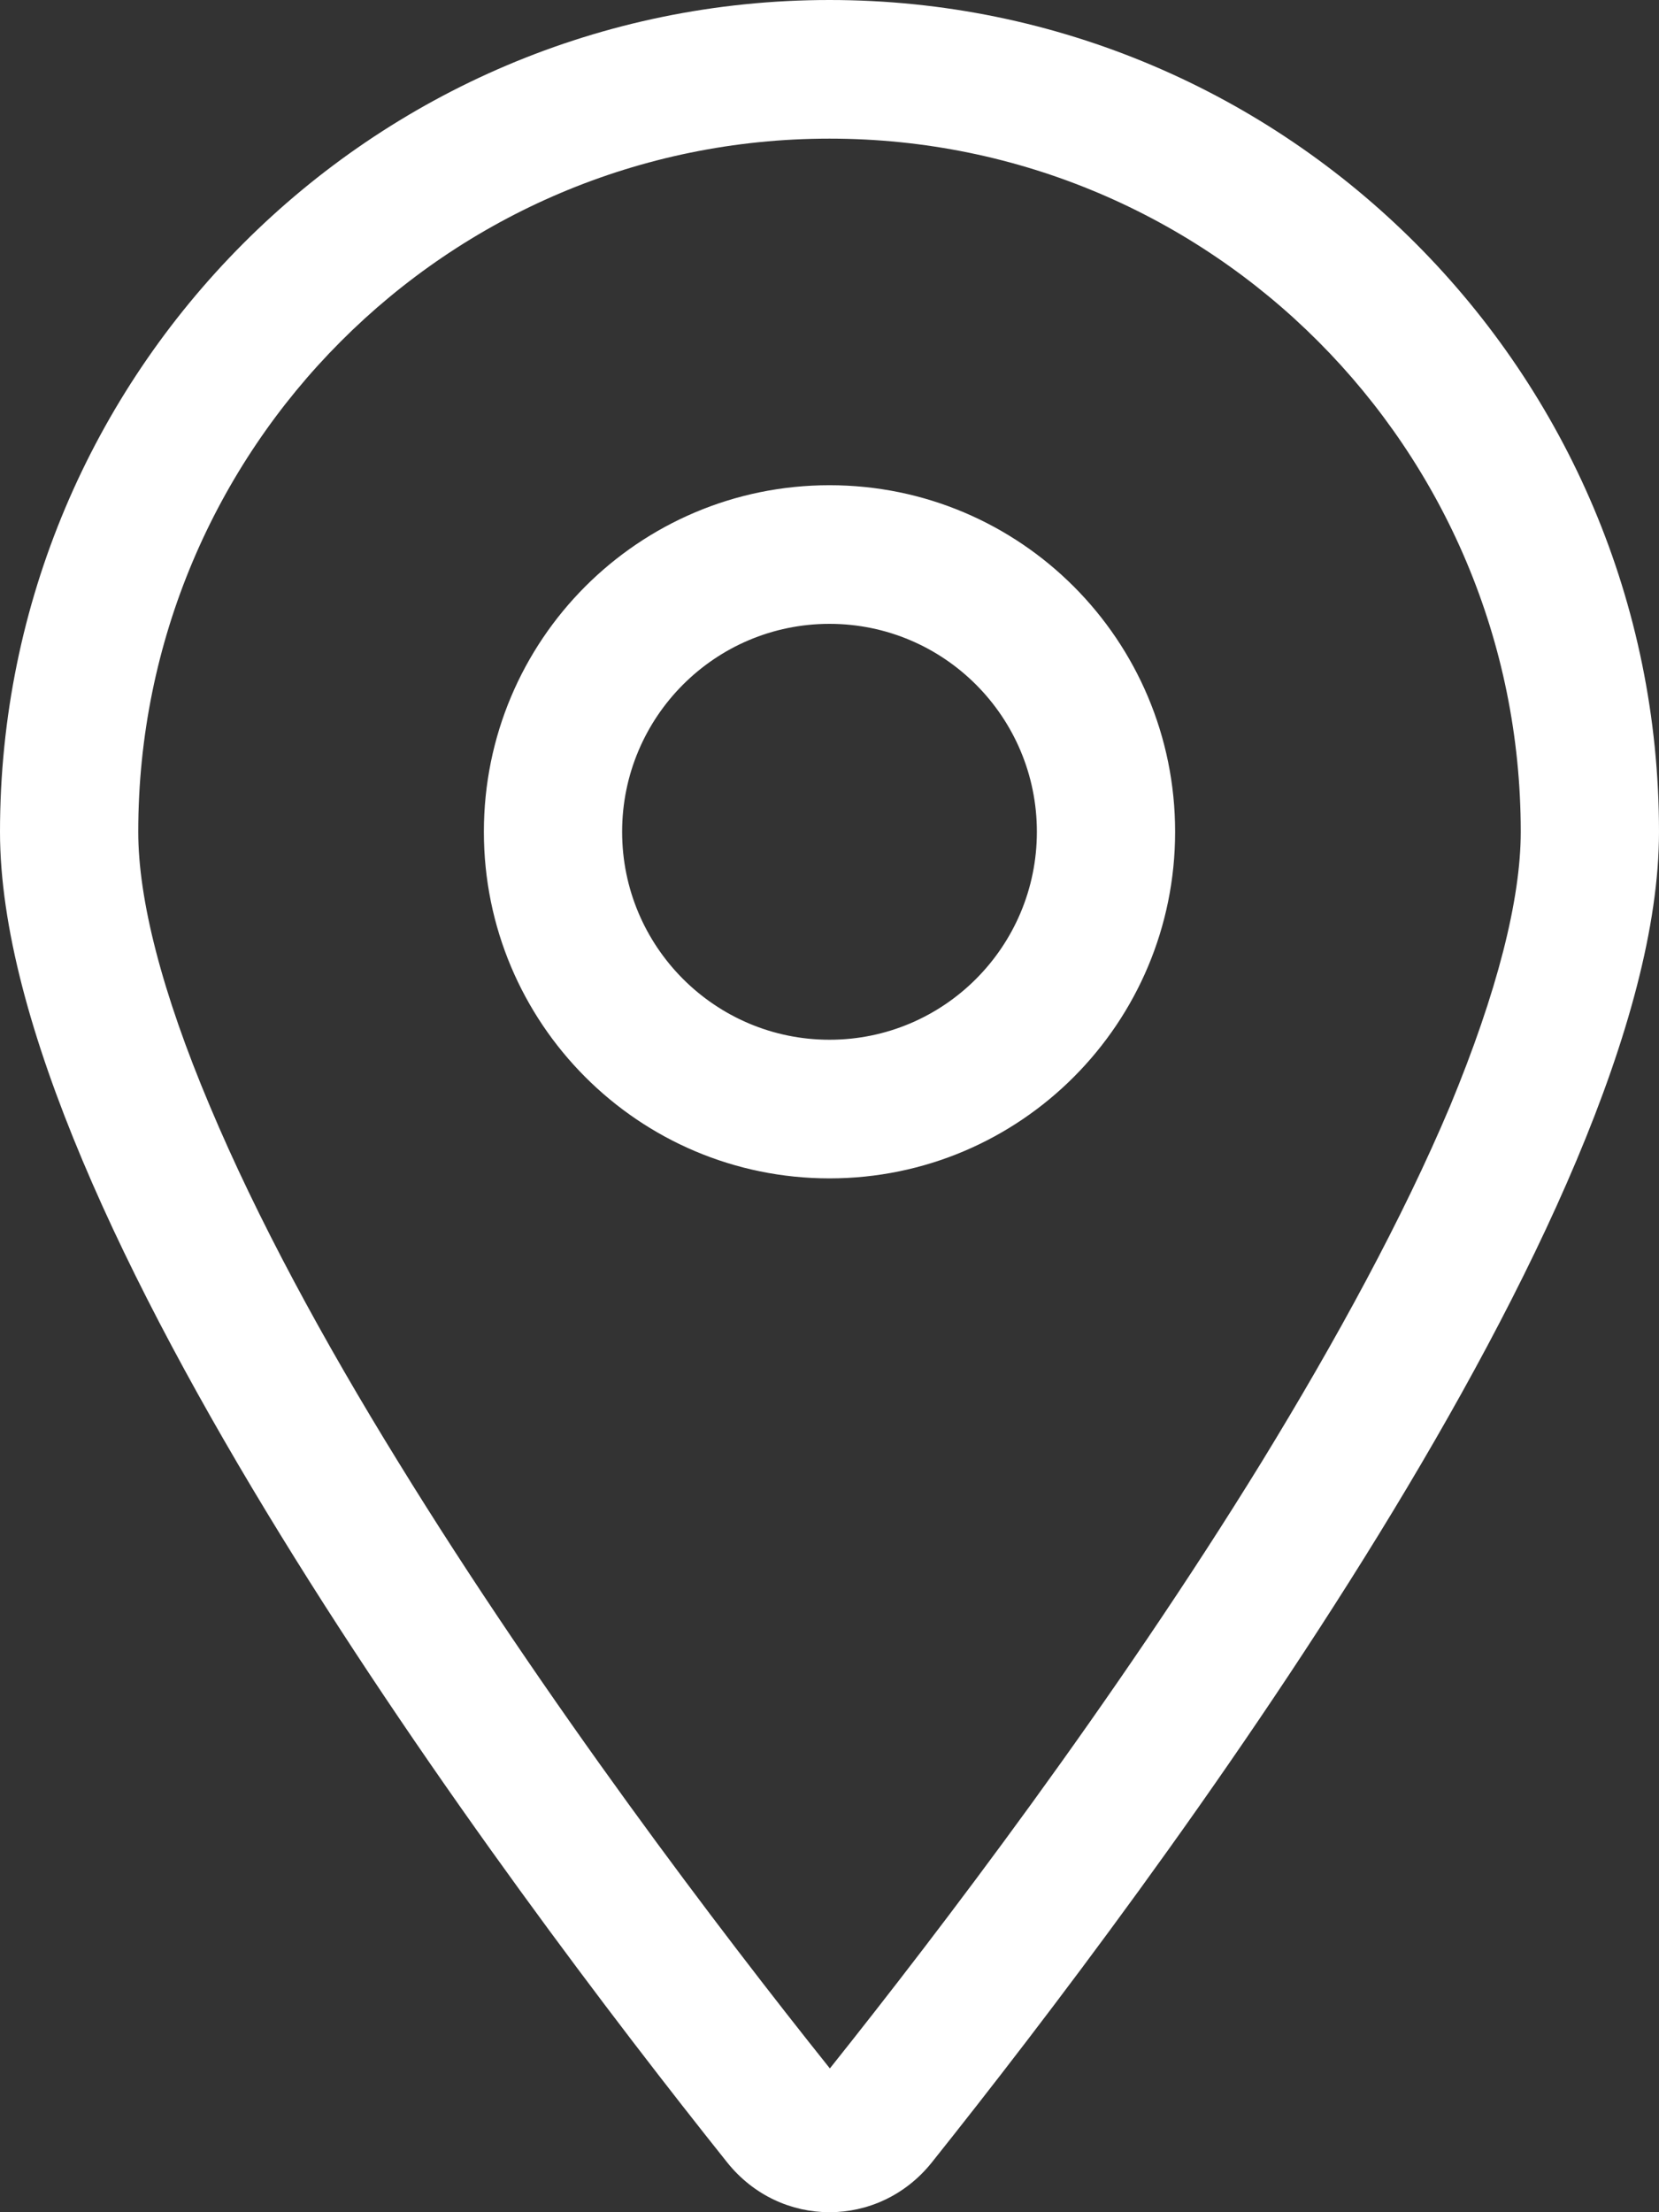
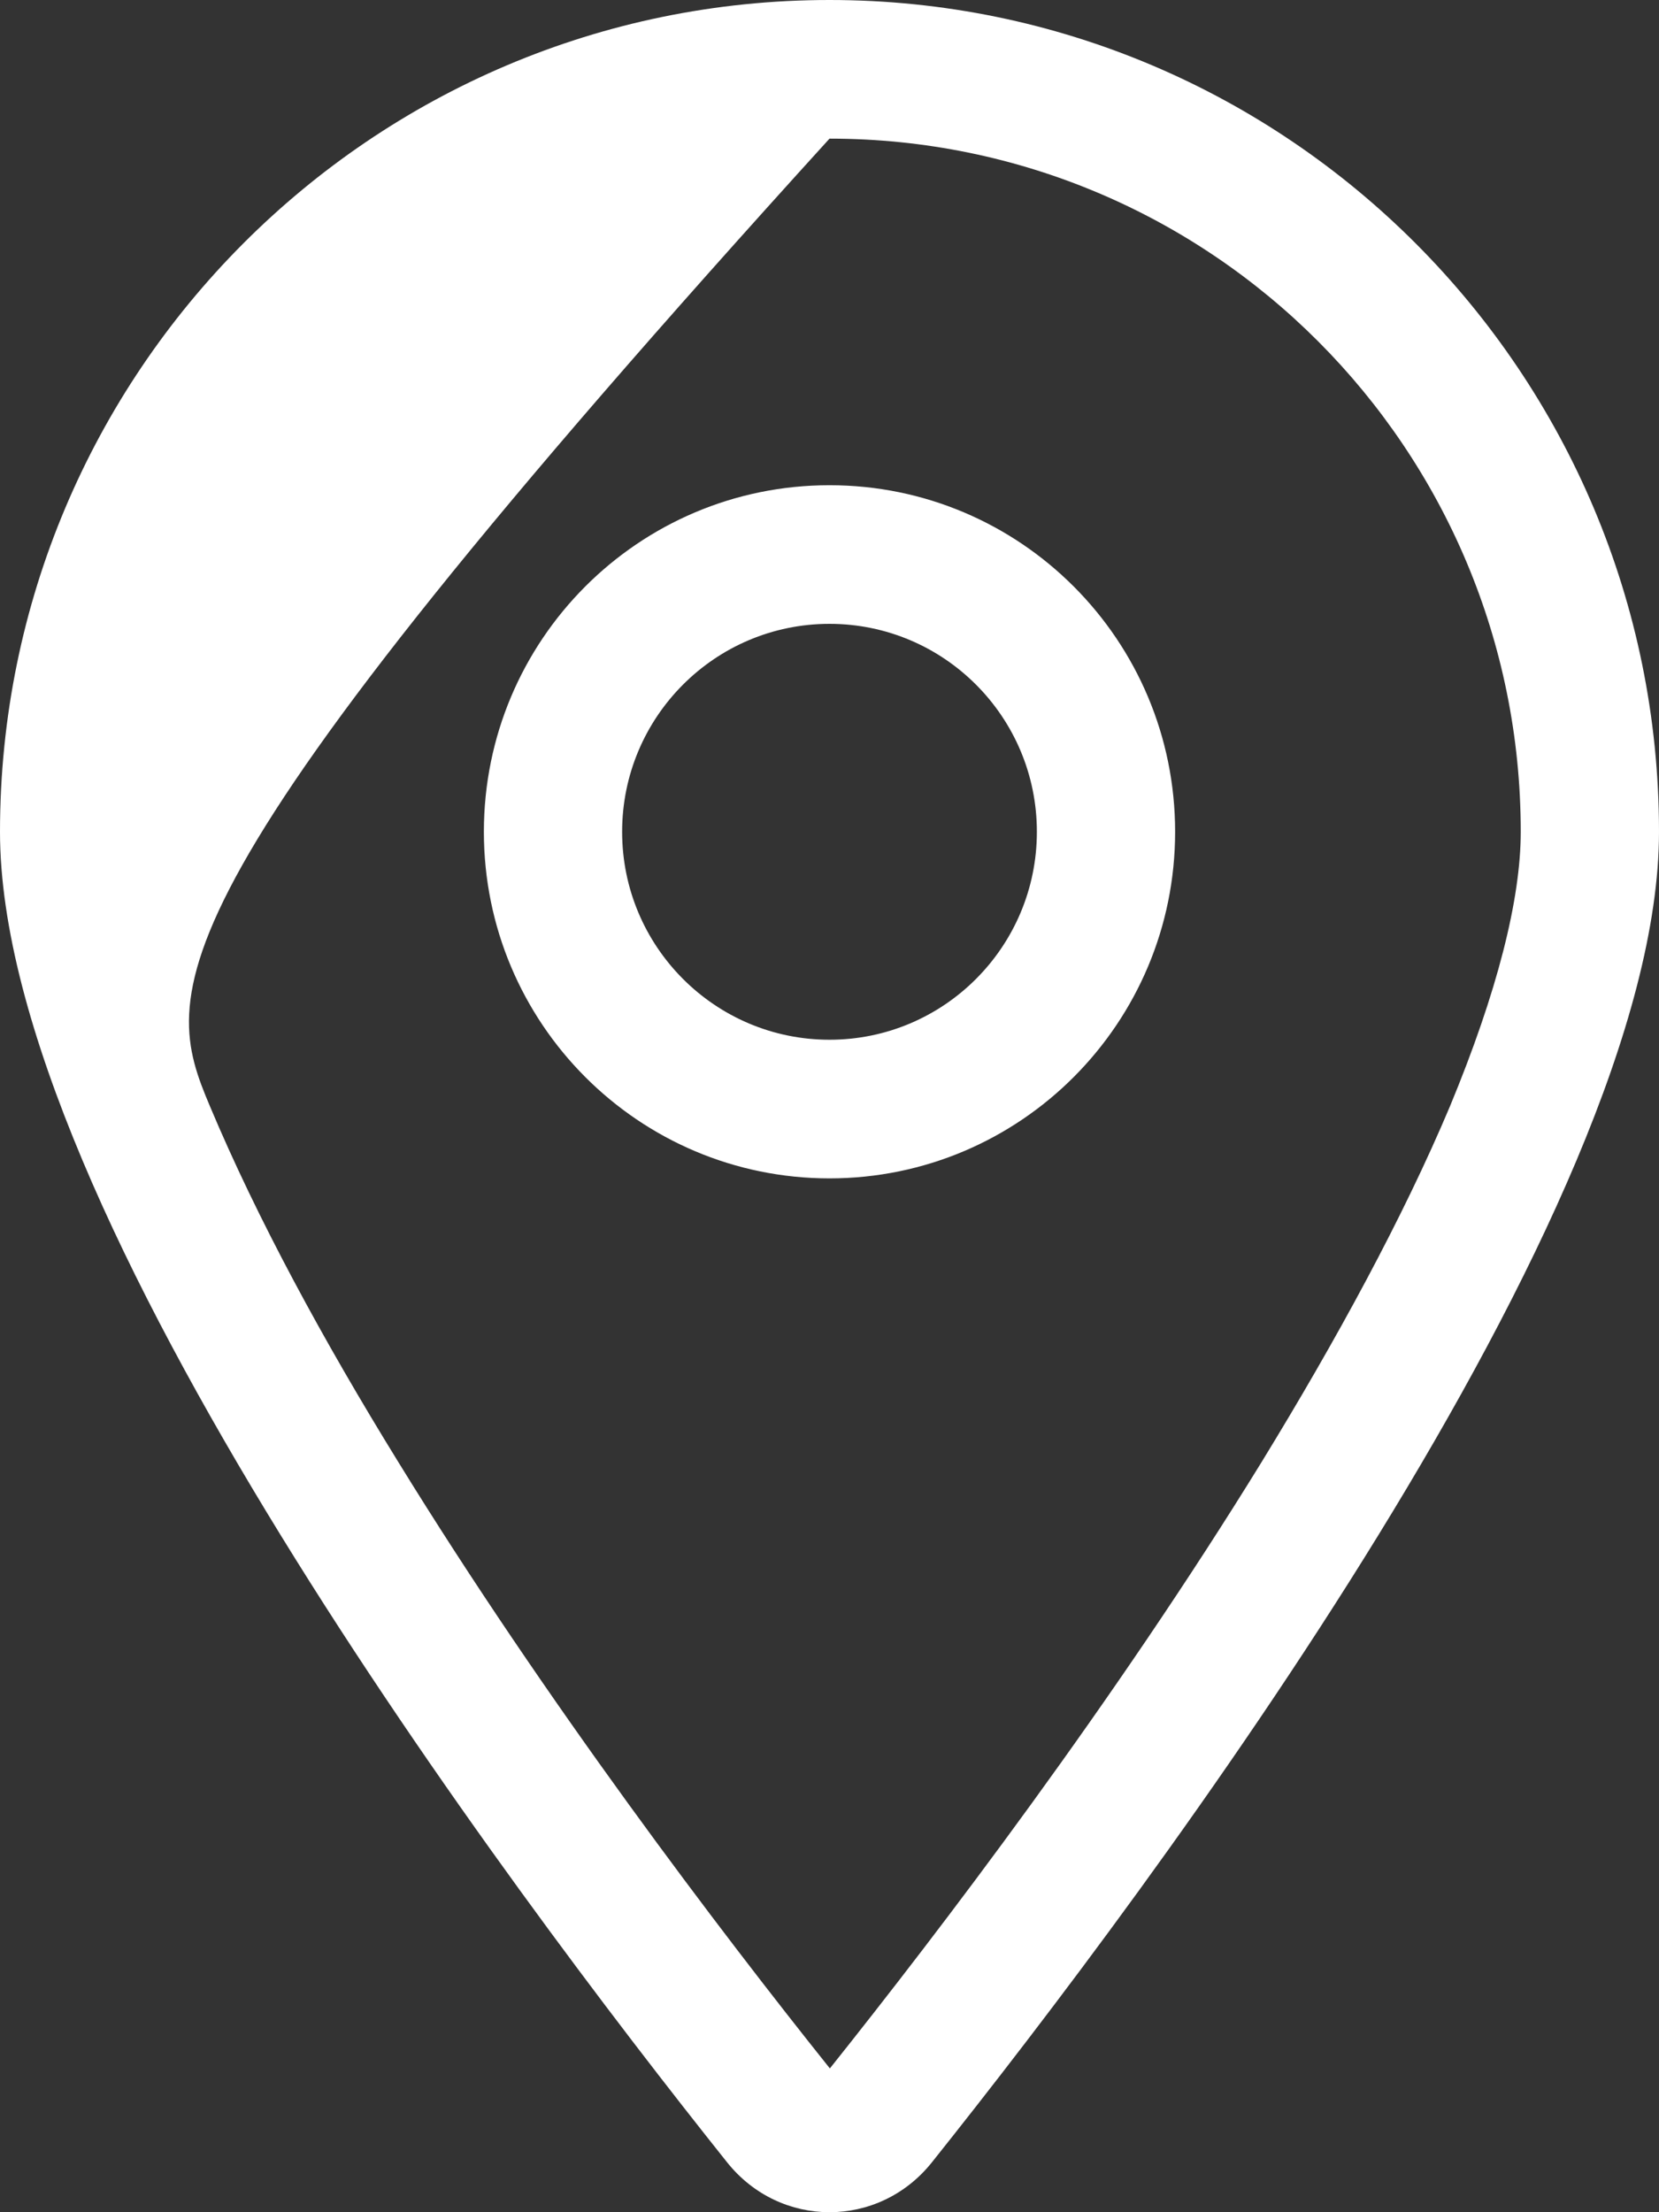
<svg xmlns="http://www.w3.org/2000/svg" width="9px" height="12px" viewBox="0 0 9 12" version="1.1">
  <rect x="0" y="0" width="9" height="12" fill="#333333" stroke="none" />
  <title>location-dot</title>
  <g id="v2" stroke="none" stroke-width="1" fill="none" fill-rule="evenodd">
    <g id="Home-V2.1-Copy-10" transform="translate(-629, -474)" fill="#FFFFFF" fill-rule="nonzero">
      <g id="Group-5" transform="translate(629, 465)">
        <g id="location-dot" transform="translate(0, 9)">
-           <path d="M8.25,4.512 C8.25,2.434 6.572,0.752 4.5,0.752 C2.428,0.752 0.75,2.434 0.75,4.512 C0.75,4.878 0.877,5.381 1.139,6.001 C1.395,6.61 1.753,7.27 2.161,7.931 C2.96,9.23 3.905,10.473 4.502,11.22 C5.098,10.473 6.045,9.23 6.844,7.931 C7.249,7.27 7.61,6.608 7.866,6.001 C8.123,5.381 8.25,4.878 8.25,4.512 Z M9,4.512 C9,6.565 6.258,10.222 5.055,11.73 C4.767,12.09 4.233,12.09 3.945,11.73 C2.742,10.222 0,6.565 0,4.512 C0,2.021 2.016,0 4.5,0 C6.984,0 9,2.021 9,4.512 Z M3.375,4.512 C3.375,5.135 3.879,5.64 4.5,5.64 C5.121,5.64 5.625,5.135 5.625,4.512 C5.625,3.889 5.121,3.384 4.5,3.384 C3.879,3.384 3.375,3.889 3.375,4.512 Z M4.5,6.392 C3.464,6.392 2.625,5.55 2.625,4.512 C2.625,3.473 3.464,2.632 4.5,2.632 C5.536,2.632 6.375,3.473 6.375,4.512 C6.375,5.55 5.536,6.392 4.5,6.392 L4.5,6.392 Z" id="Shape" />
+           <path d="M8.25,4.512 C8.25,2.434 6.572,0.752 4.5,0.752 C0.75,4.878 0.877,5.381 1.139,6.001 C1.395,6.61 1.753,7.27 2.161,7.931 C2.96,9.23 3.905,10.473 4.502,11.22 C5.098,10.473 6.045,9.23 6.844,7.931 C7.249,7.27 7.61,6.608 7.866,6.001 C8.123,5.381 8.25,4.878 8.25,4.512 Z M9,4.512 C9,6.565 6.258,10.222 5.055,11.73 C4.767,12.09 4.233,12.09 3.945,11.73 C2.742,10.222 0,6.565 0,4.512 C0,2.021 2.016,0 4.5,0 C6.984,0 9,2.021 9,4.512 Z M3.375,4.512 C3.375,5.135 3.879,5.64 4.5,5.64 C5.121,5.64 5.625,5.135 5.625,4.512 C5.625,3.889 5.121,3.384 4.5,3.384 C3.879,3.384 3.375,3.889 3.375,4.512 Z M4.5,6.392 C3.464,6.392 2.625,5.55 2.625,4.512 C2.625,3.473 3.464,2.632 4.5,2.632 C5.536,2.632 6.375,3.473 6.375,4.512 C6.375,5.55 5.536,6.392 4.5,6.392 L4.5,6.392 Z" id="Shape" />
        </g>
      </g>
    </g>
  </g>
</svg>